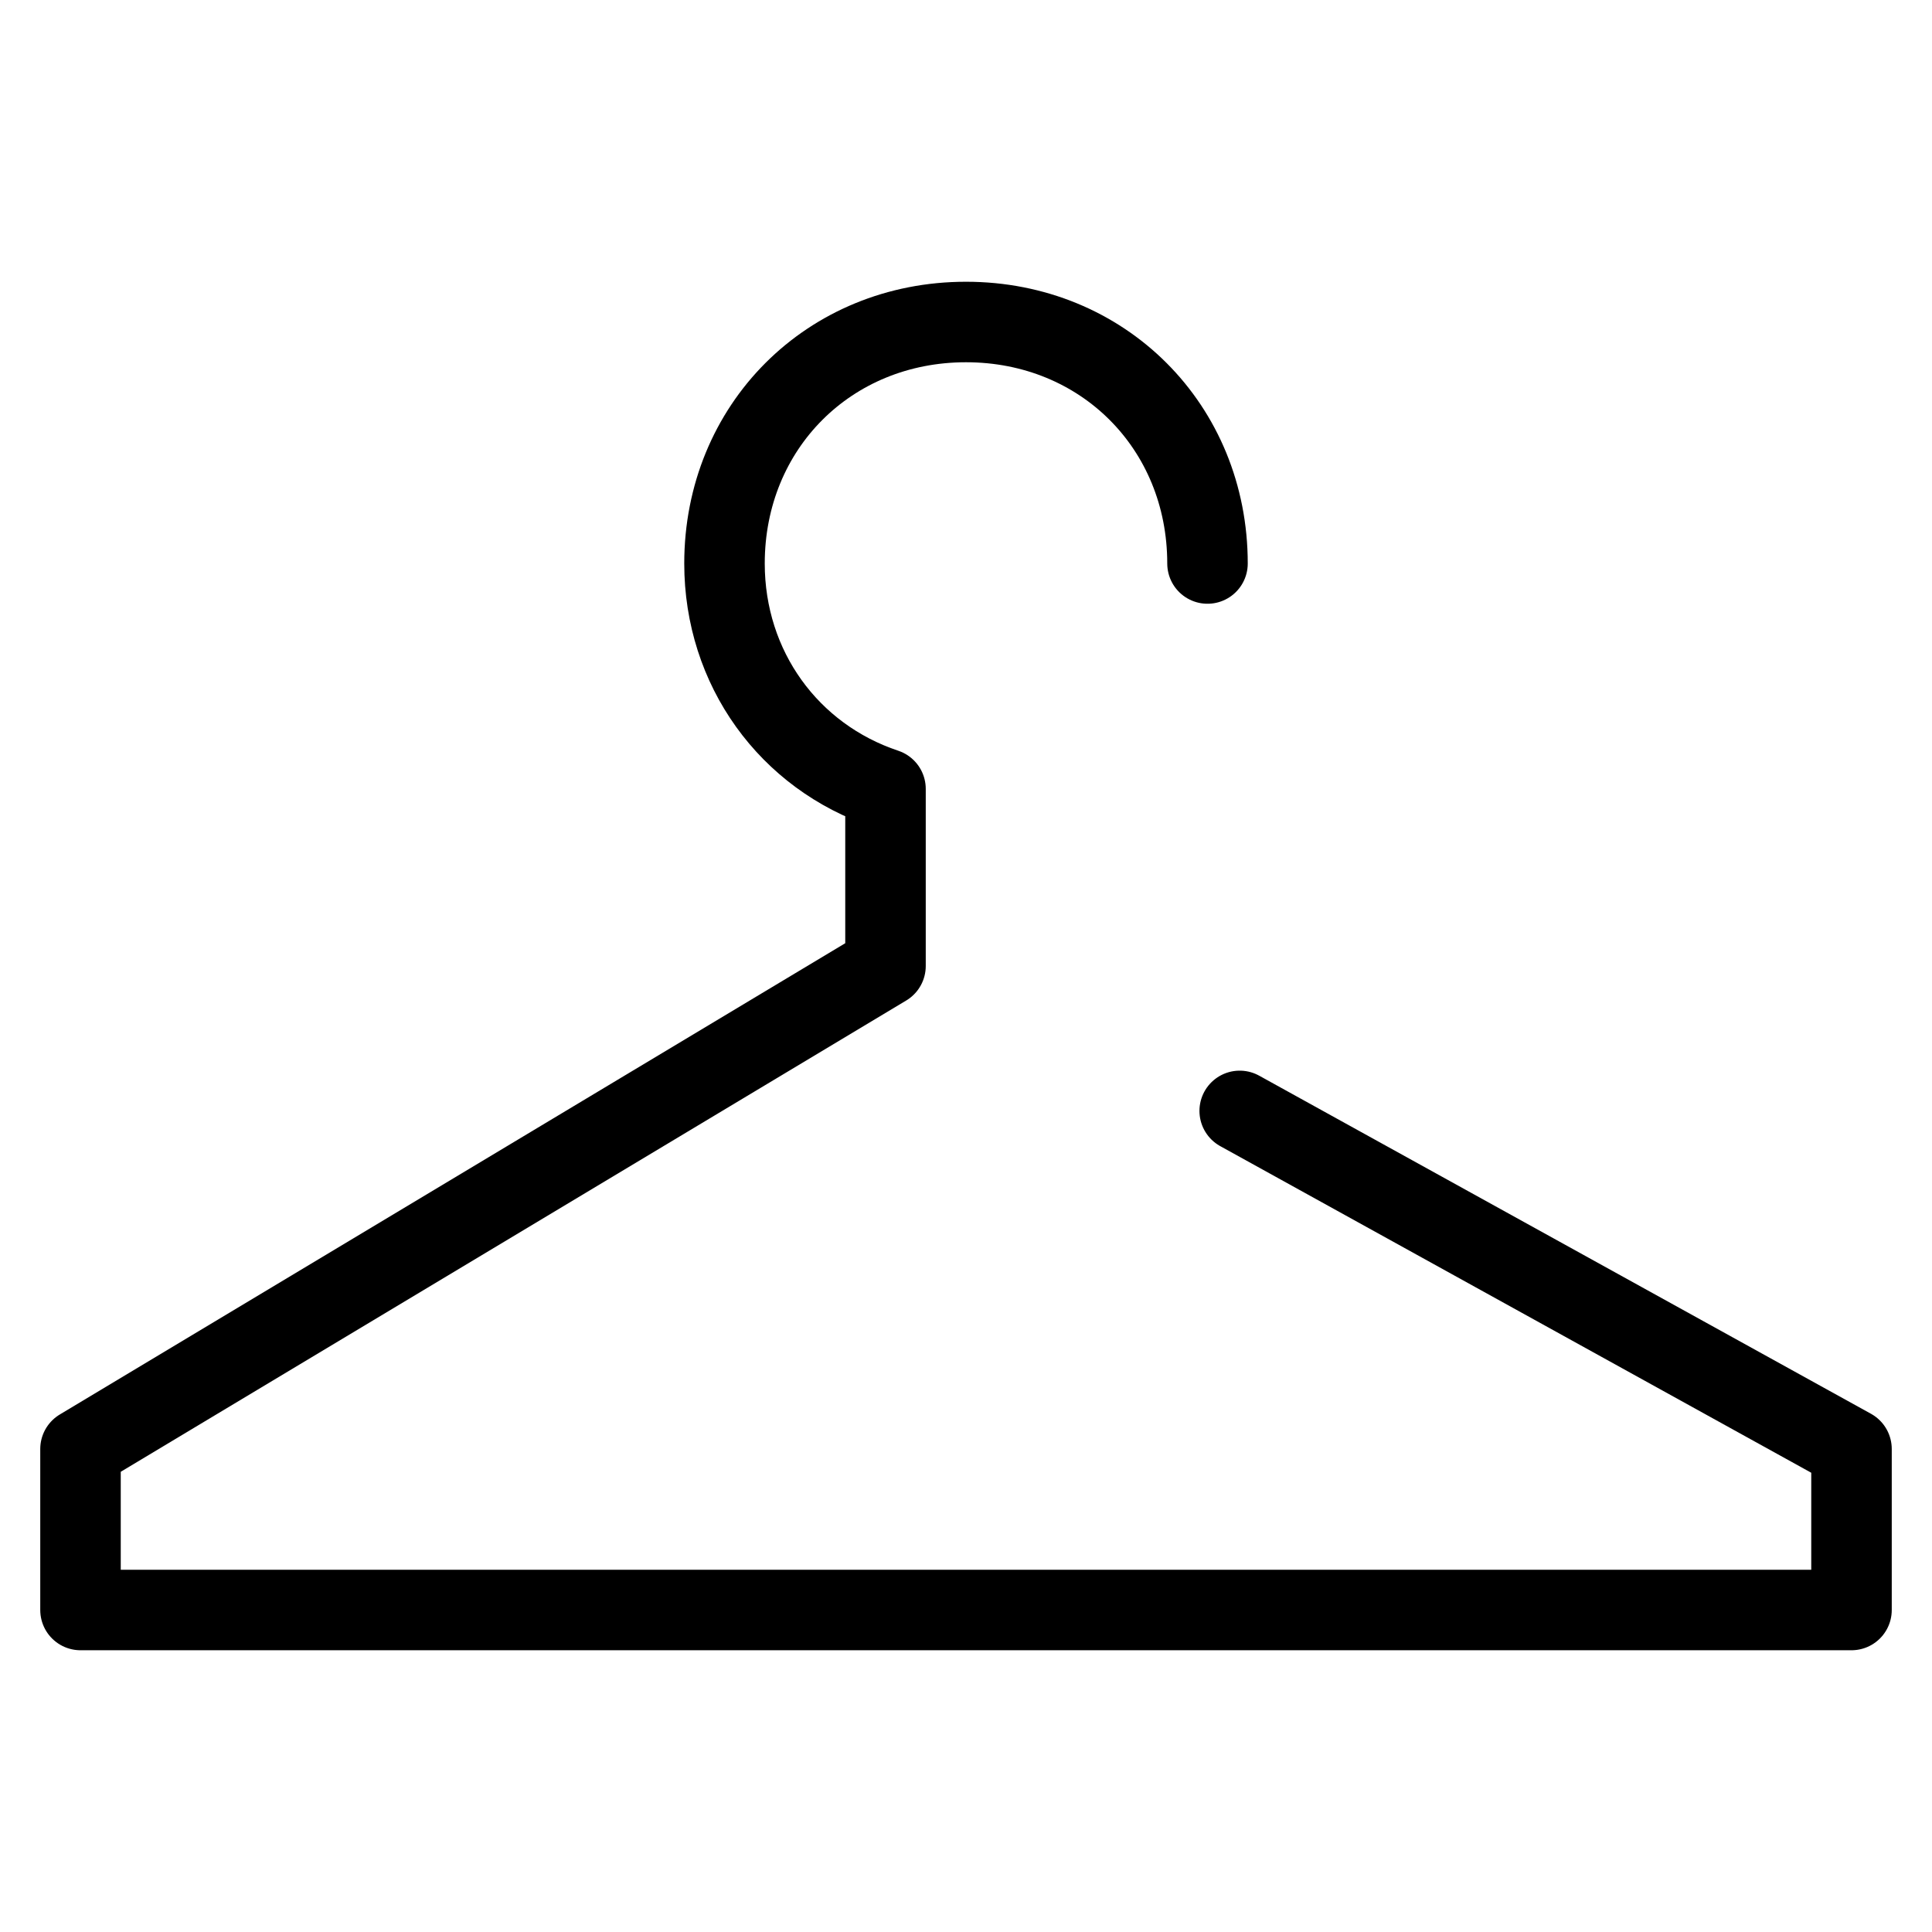
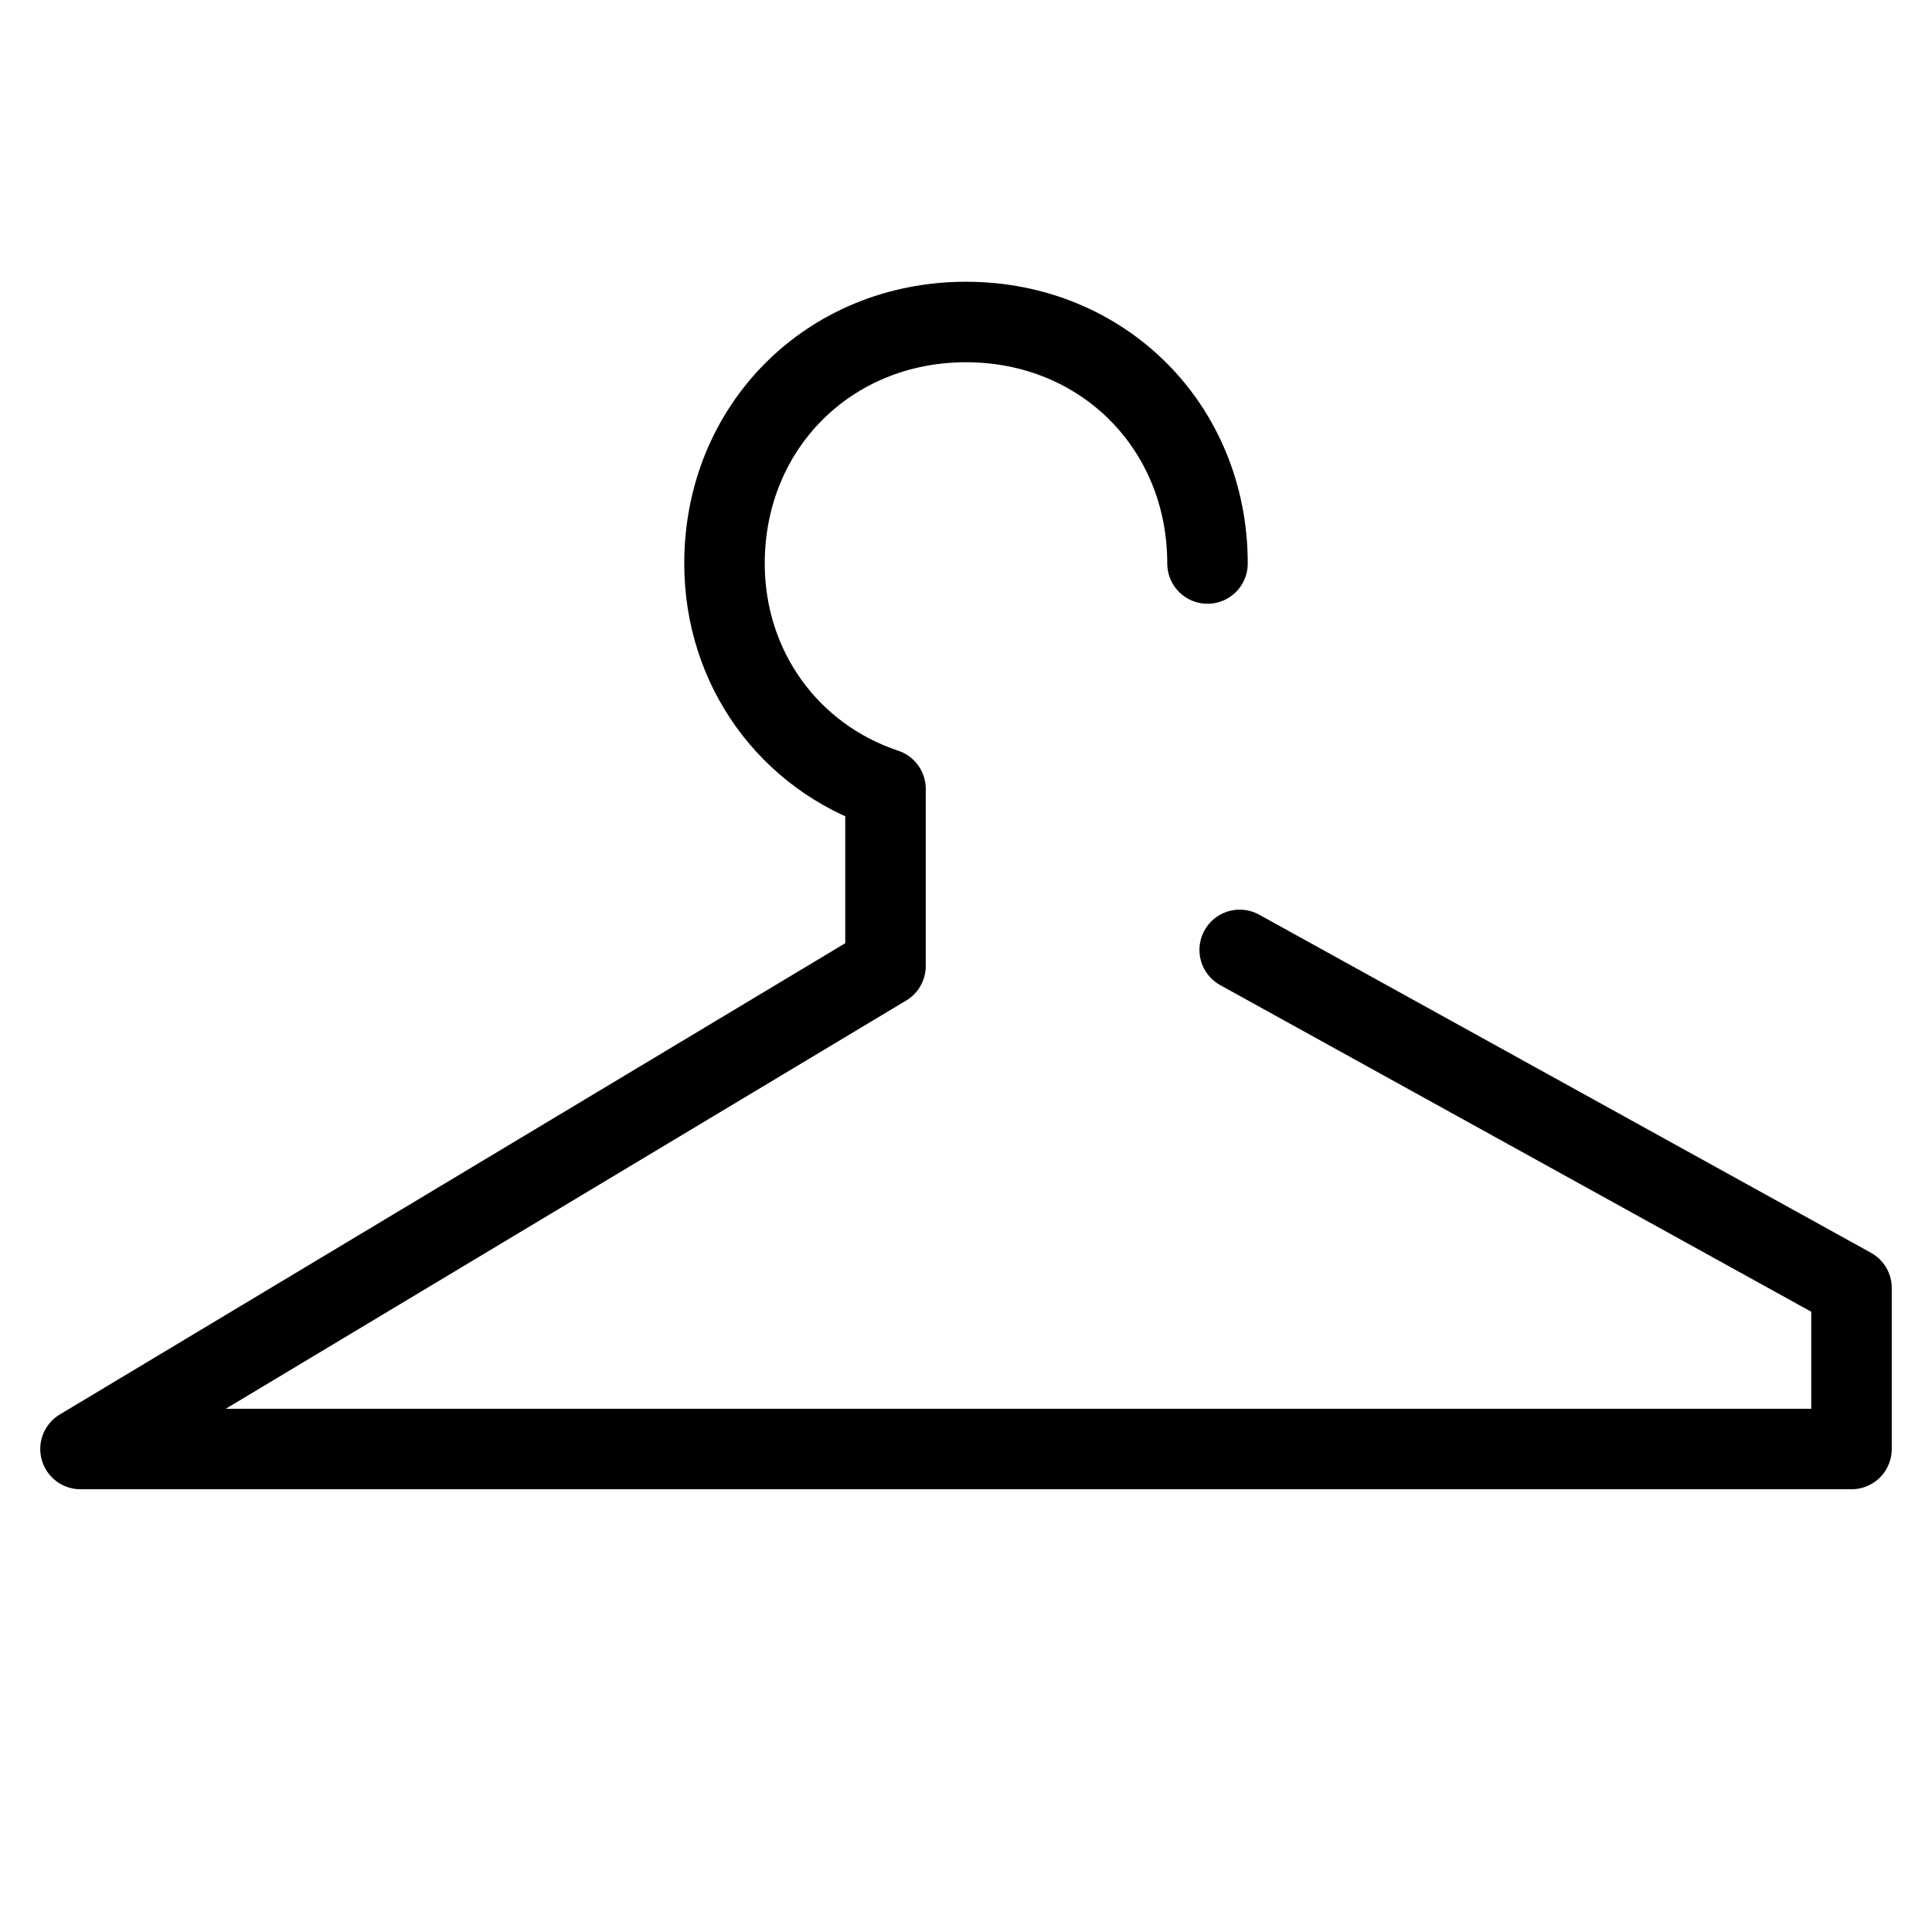
<svg xmlns="http://www.w3.org/2000/svg" viewBox="0 0 24 24" id="wpgb-icon">
-   <path fill="none" stroke="currentColor" stroke-linecap="round" stroke-miterlimit="10" d="M15,7c0-1.7-1.3-3-3-3  c-1.7,0-3,1.3-3,3c0,1.3,0.8,2.4,2,2.8l0,2.2L1,18v2h22v-2l-7.6-4.2" stroke-linejoin="round" />
+   <path fill="none" stroke="currentColor" stroke-linecap="round" stroke-miterlimit="10" d="M15,7c0-1.7-1.3-3-3-3  c-1.7,0-3,1.3-3,3c0,1.3,0.8,2.4,2,2.8l0,2.2L1,18h22v-2l-7.6-4.2" stroke-linejoin="round" />
</svg>